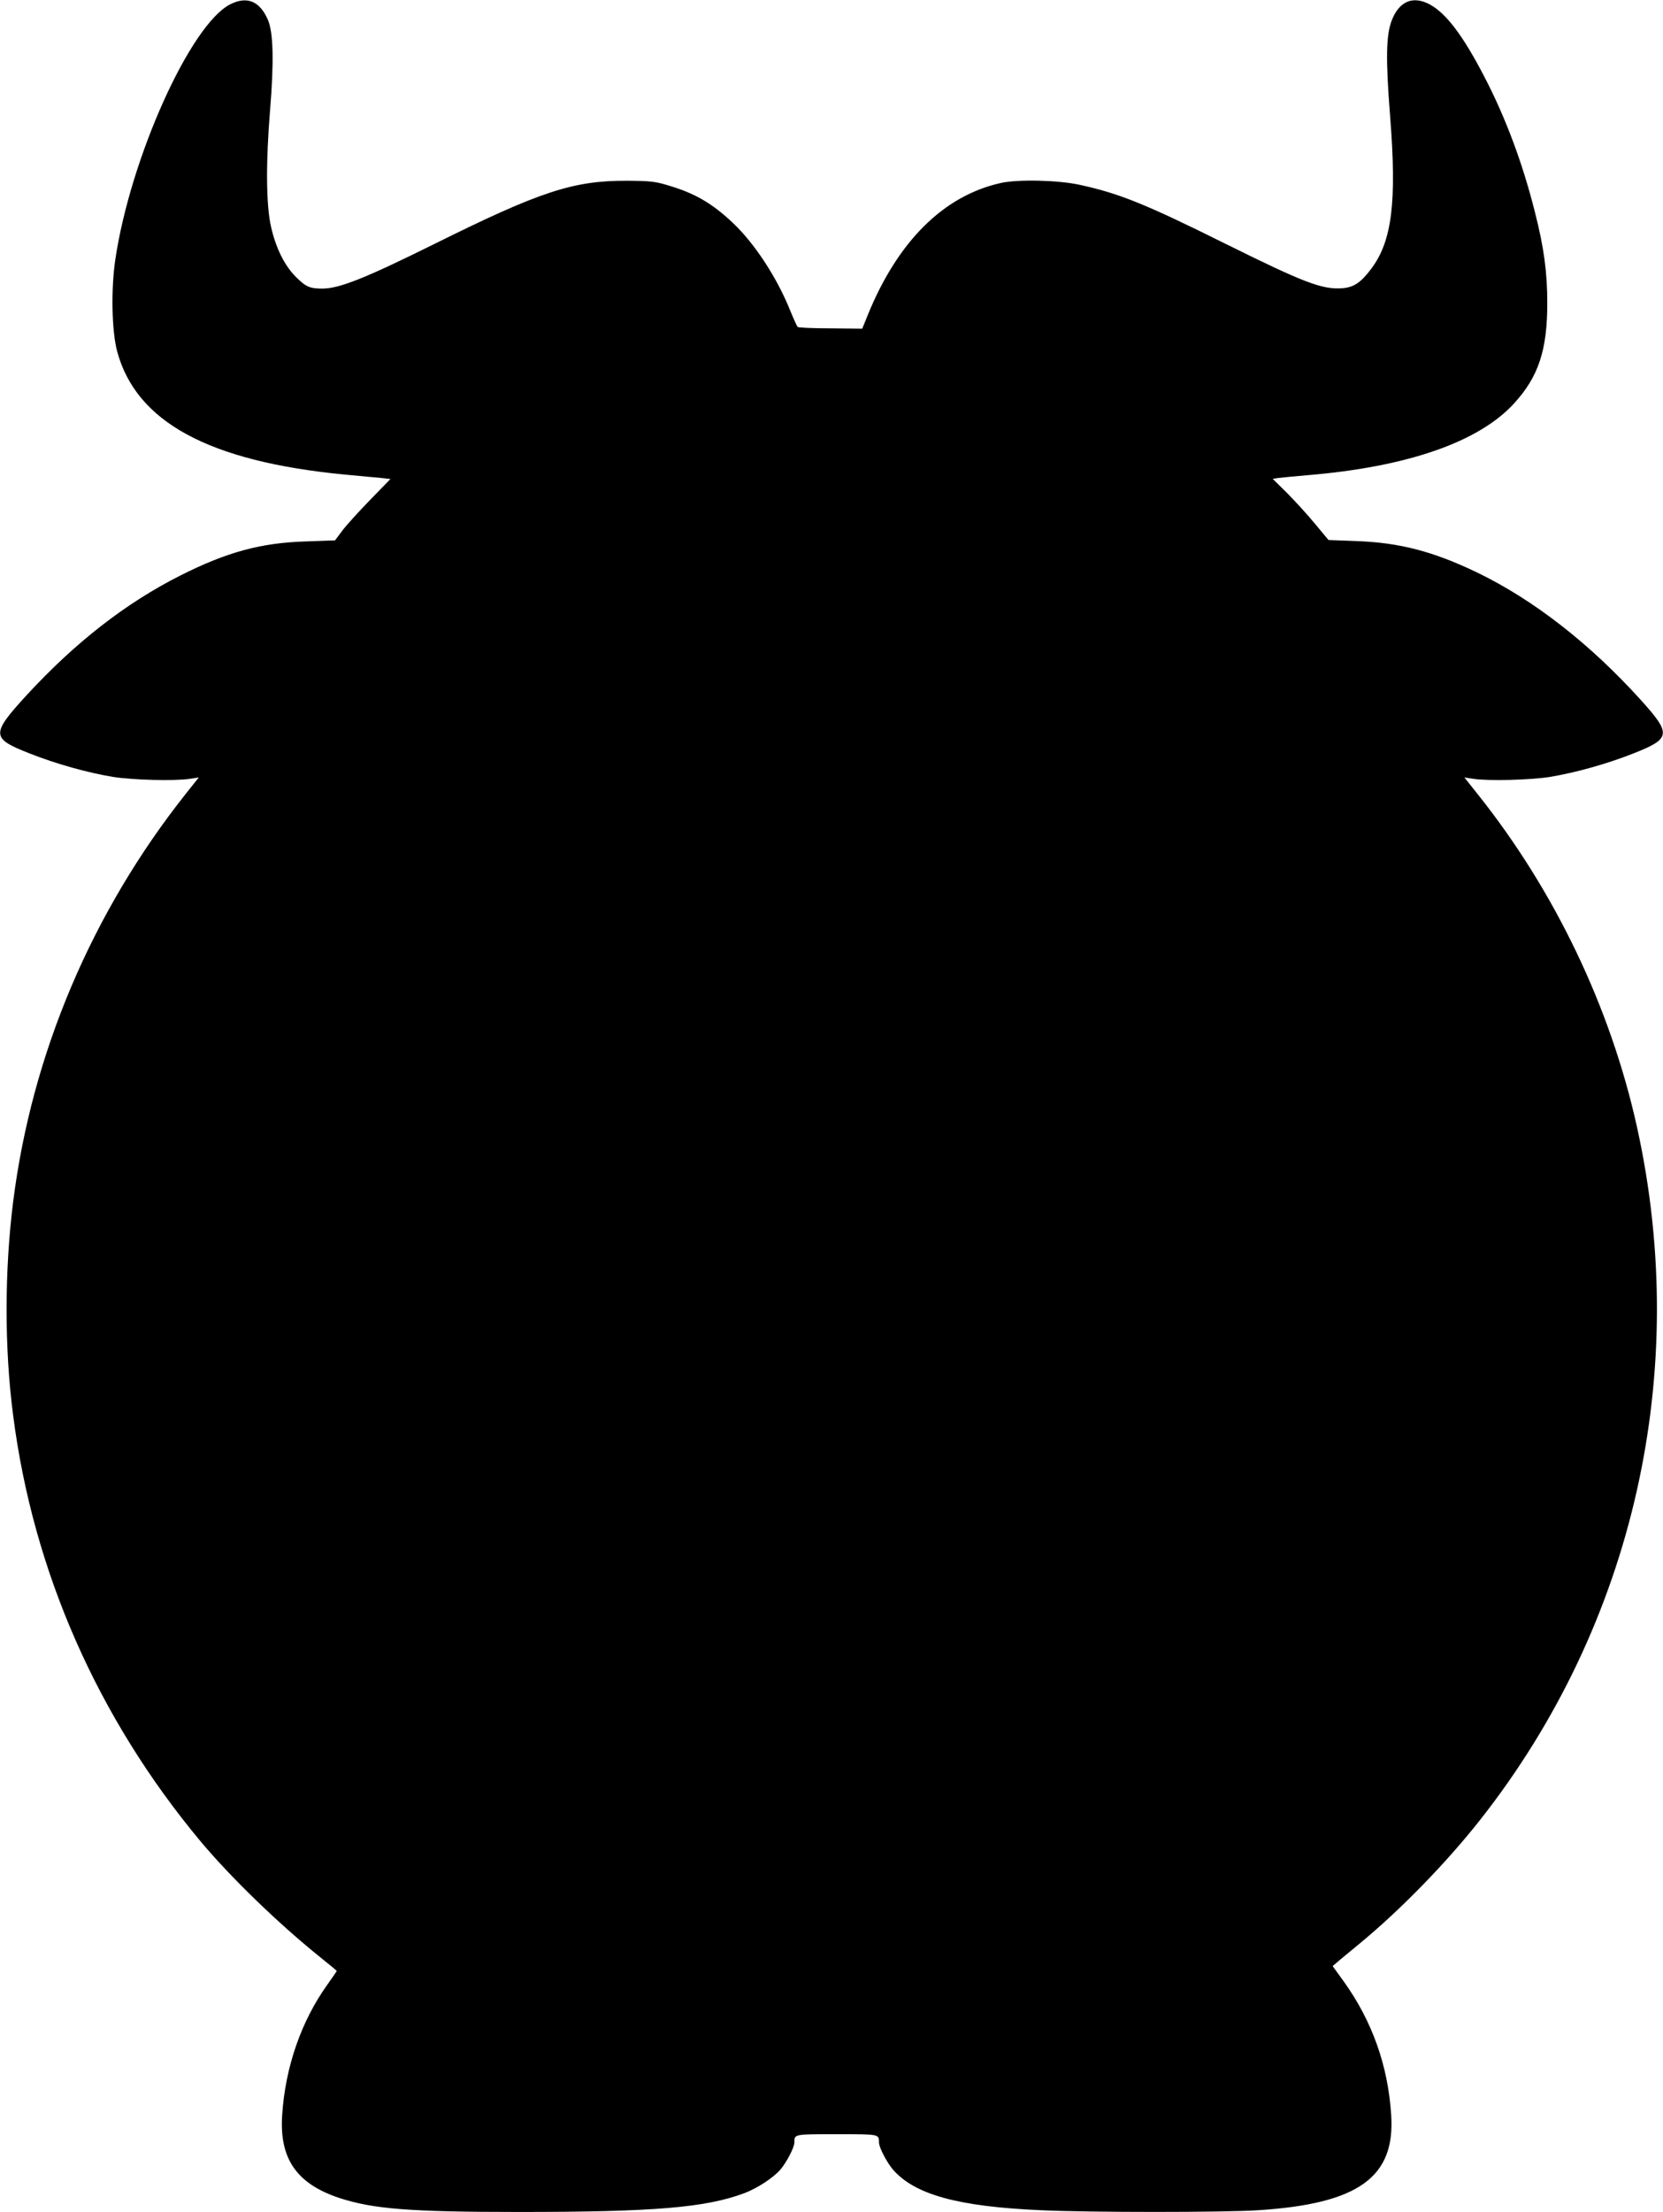
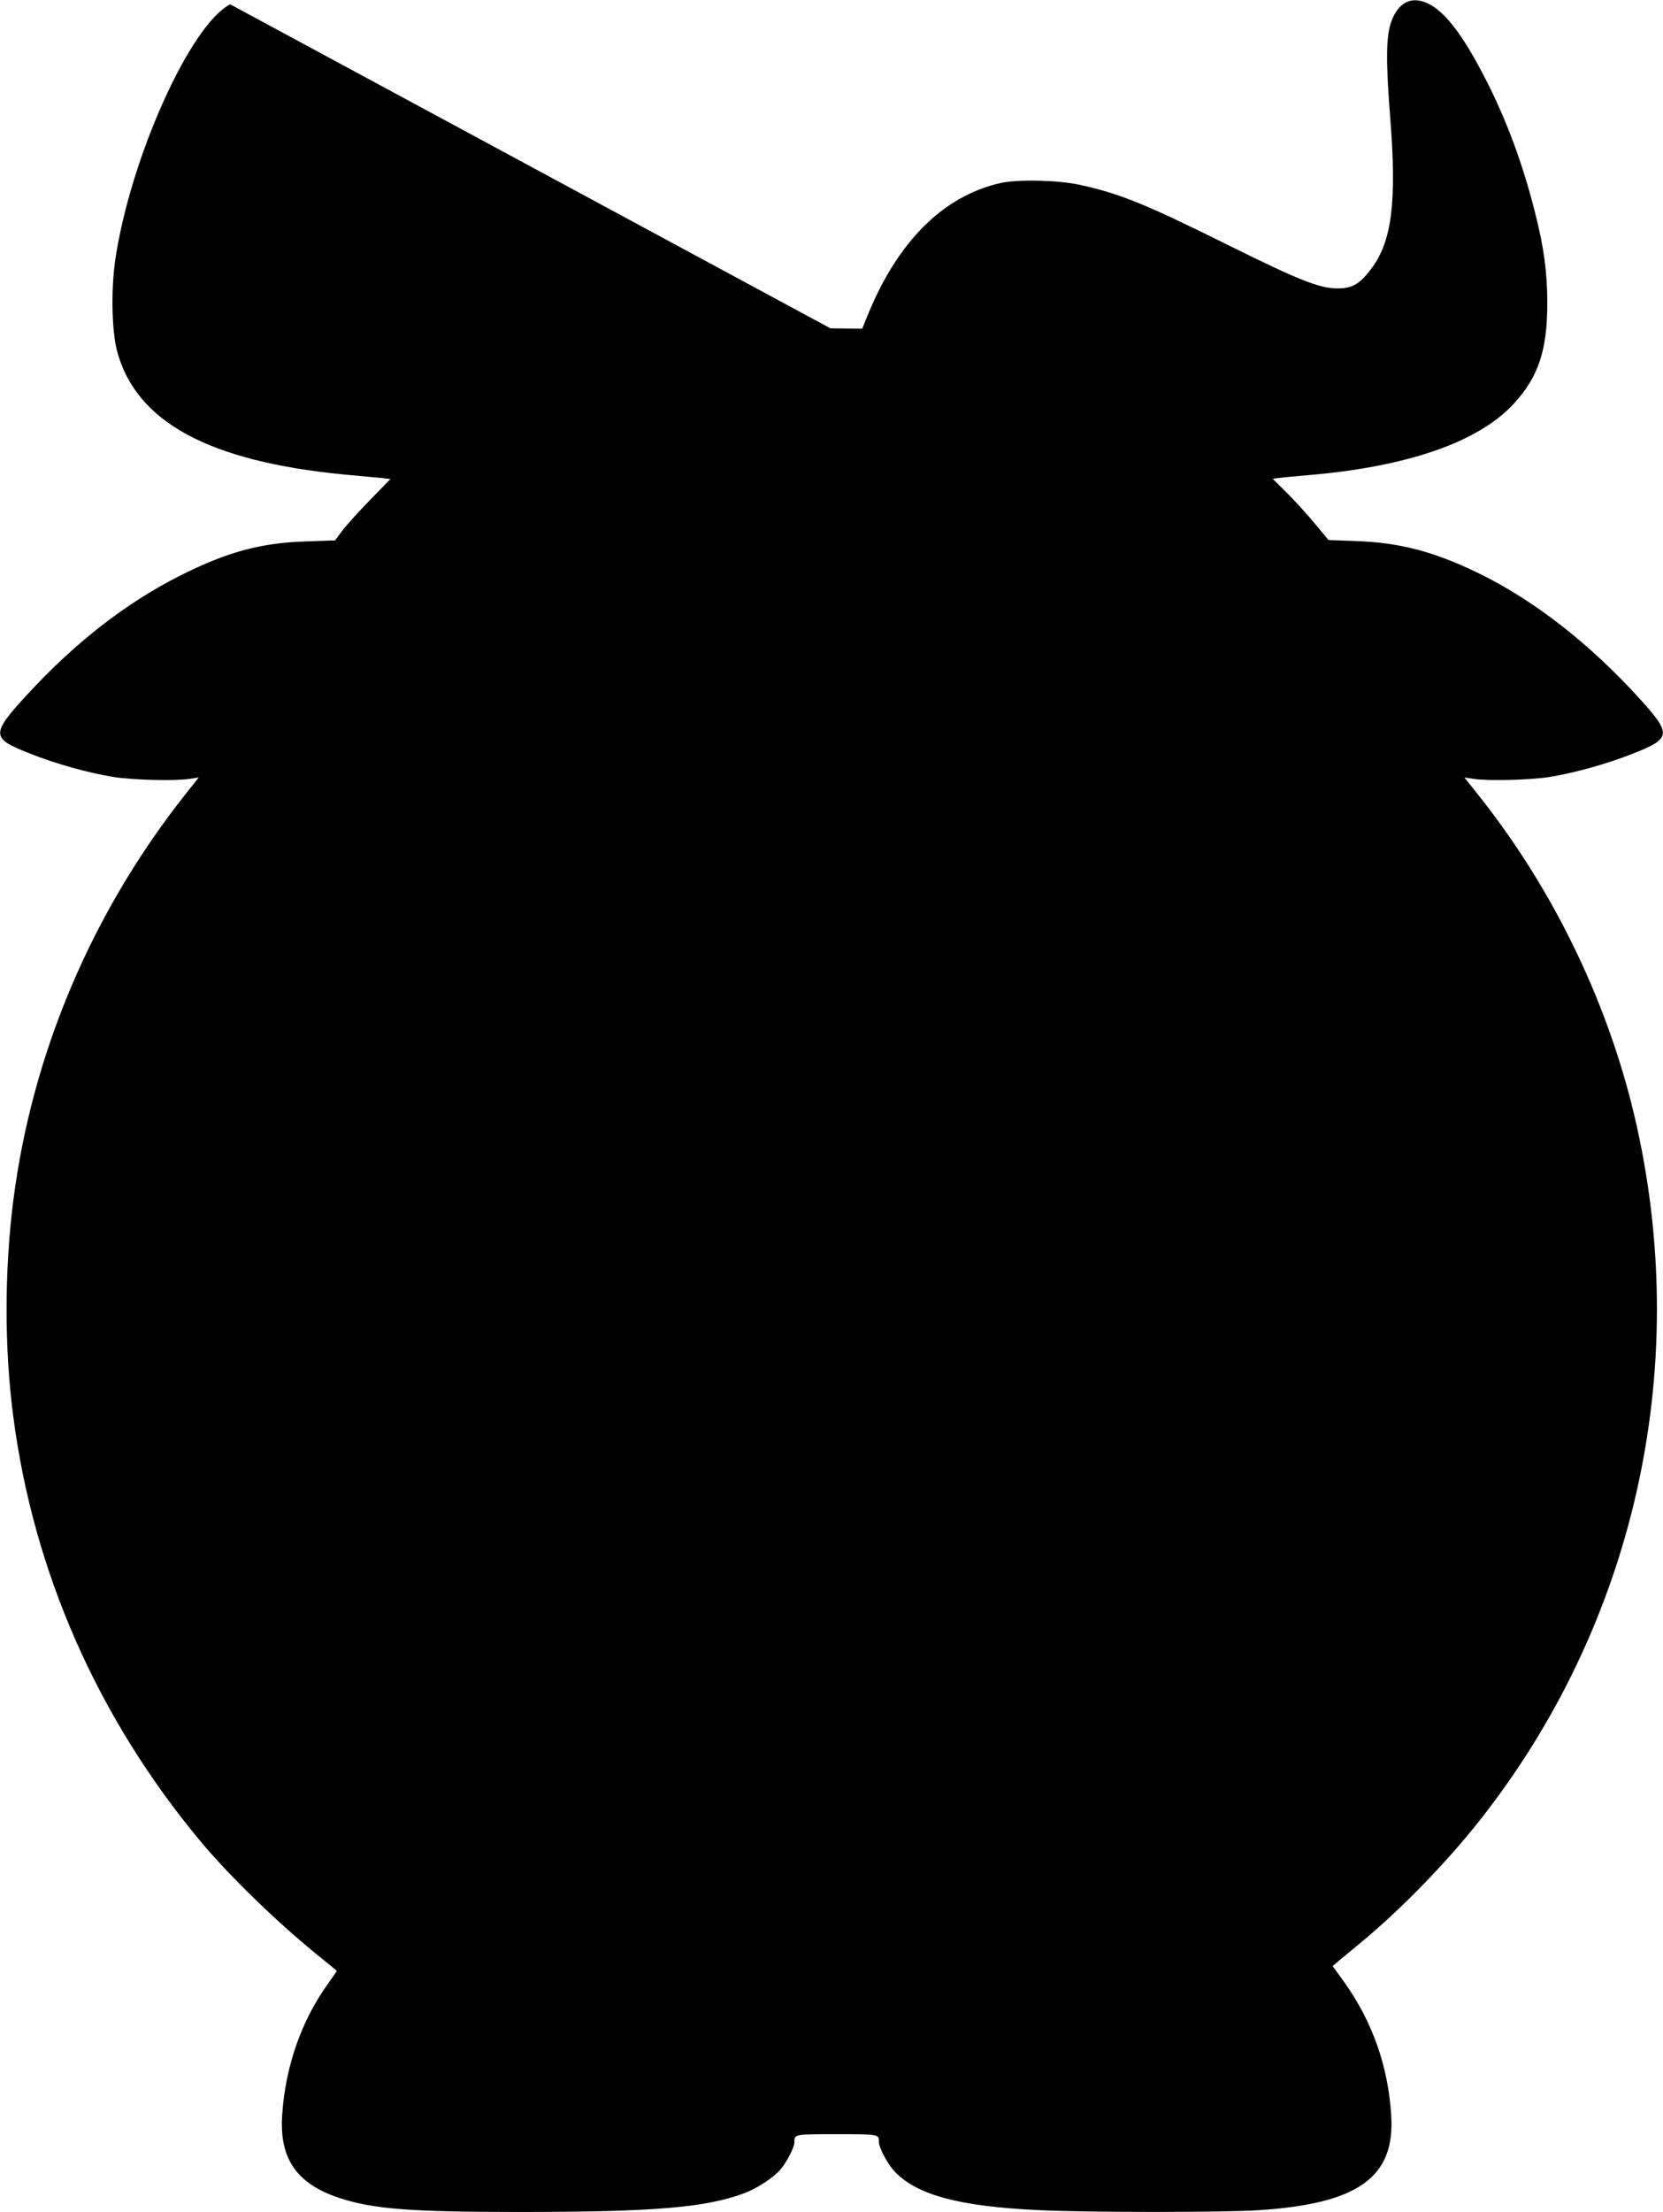
<svg xmlns="http://www.w3.org/2000/svg" version="1.0" width="963pt" height="1280pt" viewBox="0 0 963 1280" preserveAspectRatio="xMidYMid meet">
  <g transform="translate(0,1280) scale(0.1,-0.1)" fill="#000000" stroke="none">
-     <path d="M1333 12775 c-230 -117 -577 -886 -665 -1475 -26 -175 -21 -413 10 -532 110 -410 531 -638 1316 -714 88 -8 185 -17 214 -20 l53 -6 -118 -121 c-65 -67 -138 -147 -161 -178 l-42 -56 -168 -6 c-262 -8 -459 -62 -727 -197 -316 -159 -610 -388 -891 -693 -207 -226 -206 -249 15 -336 156 -62 341 -113 487 -137 116 -18 354 -24 442 -11 l53 8 -74 -93 c-546 -688 -893 -1507 -1001 -2363 -50 -399 -51 -845 0 -1235 116 -904 489 -1750 1085 -2465 175 -209 451 -476 691 -669 54 -43 98 -80 98 -81 0 -2 -24 -37 -54 -79 -152 -212 -244 -478 -262 -755 -17 -253 84 -398 331 -480 196 -64 409 -81 1040 -81 784 0 1082 25 1306 109 74 28 166 88 208 136 35 41 81 128 81 157 0 49 -3 48 245 48 248 0 245 1 245 -48 0 -29 46 -116 81 -157 127 -145 377 -214 859 -235 283 -13 1052 -13 1255 0 580 37 795 190 771 551 -18 285 -110 543 -274 772 l-65 90 25 21 c13 12 72 60 130 108 238 196 503 468 700 718 890 1130 1221 2593 907 4010 -153 691 -476 1365 -921 1923 l-78 98 52 -8 c88 -13 326 -7 442 11 146 24 331 75 487 137 215 85 219 111 40 309 -294 325 -619 578 -945 736 -256 123 -450 174 -702 183 l-161 6 -79 95 c-43 52 -116 132 -161 177 l-83 82 32 5 c18 2 94 10 168 16 579 48 994 192 1198 416 141 154 192 308 192 580 0 176 -19 320 -71 524 -71 283 -169 547 -294 787 -123 237 -220 365 -315 417 -98 53 -178 19 -221 -93 -33 -85 -35 -227 -9 -556 39 -495 11 -721 -110 -881 -60 -80 -101 -107 -168 -112 -116 -8 -219 31 -677 258 -463 230 -614 291 -845 341 -125 27 -356 32 -455 10 -331 -74 -596 -337 -770 -764 l-32 -79 -184 2 c-101 0 -187 4 -190 8 -4 4 -24 48 -44 97 -78 193 -207 388 -332 506 -119 112 -218 170 -370 215 -78 24 -106 27 -243 28 -312 1 -503 -62 -1121 -369 -394 -195 -544 -255 -642 -255 -74 0 -96 10 -155 69 -65 65 -116 169 -143 291 -28 124 -30 370 -5 673 23 280 19 451 -13 523 -47 108 -121 138 -218 89z" />
+     <path d="M1333 12775 c-230 -117 -577 -886 -665 -1475 -26 -175 -21 -413 10 -532 110 -410 531 -638 1316 -714 88 -8 185 -17 214 -20 l53 -6 -118 -121 c-65 -67 -138 -147 -161 -178 l-42 -56 -168 -6 c-262 -8 -459 -62 -727 -197 -316 -159 -610 -388 -891 -693 -207 -226 -206 -249 15 -336 156 -62 341 -113 487 -137 116 -18 354 -24 442 -11 l53 8 -74 -93 c-546 -688 -893 -1507 -1001 -2363 -50 -399 -51 -845 0 -1235 116 -904 489 -1750 1085 -2465 175 -209 451 -476 691 -669 54 -43 98 -80 98 -81 0 -2 -24 -37 -54 -79 -152 -212 -244 -478 -262 -755 -17 -253 84 -398 331 -480 196 -64 409 -81 1040 -81 784 0 1082 25 1306 109 74 28 166 88 208 136 35 41 81 128 81 157 0 49 -3 48 245 48 248 0 245 1 245 -48 0 -29 46 -116 81 -157 127 -145 377 -214 859 -235 283 -13 1052 -13 1255 0 580 37 795 190 771 551 -18 285 -110 543 -274 772 l-65 90 25 21 c13 12 72 60 130 108 238 196 503 468 700 718 890 1130 1221 2593 907 4010 -153 691 -476 1365 -921 1923 l-78 98 52 -8 c88 -13 326 -7 442 11 146 24 331 75 487 137 215 85 219 111 40 309 -294 325 -619 578 -945 736 -256 123 -450 174 -702 183 l-161 6 -79 95 c-43 52 -116 132 -161 177 l-83 82 32 5 c18 2 94 10 168 16 579 48 994 192 1198 416 141 154 192 308 192 580 0 176 -19 320 -71 524 -71 283 -169 547 -294 787 -123 237 -220 365 -315 417 -98 53 -178 19 -221 -93 -33 -85 -35 -227 -9 -556 39 -495 11 -721 -110 -881 -60 -80 -101 -107 -168 -112 -116 -8 -219 31 -677 258 -463 230 -614 291 -845 341 -125 27 -356 32 -455 10 -331 -74 -596 -337 -770 -764 l-32 -79 -184 2 z" />
  </g>
</svg>